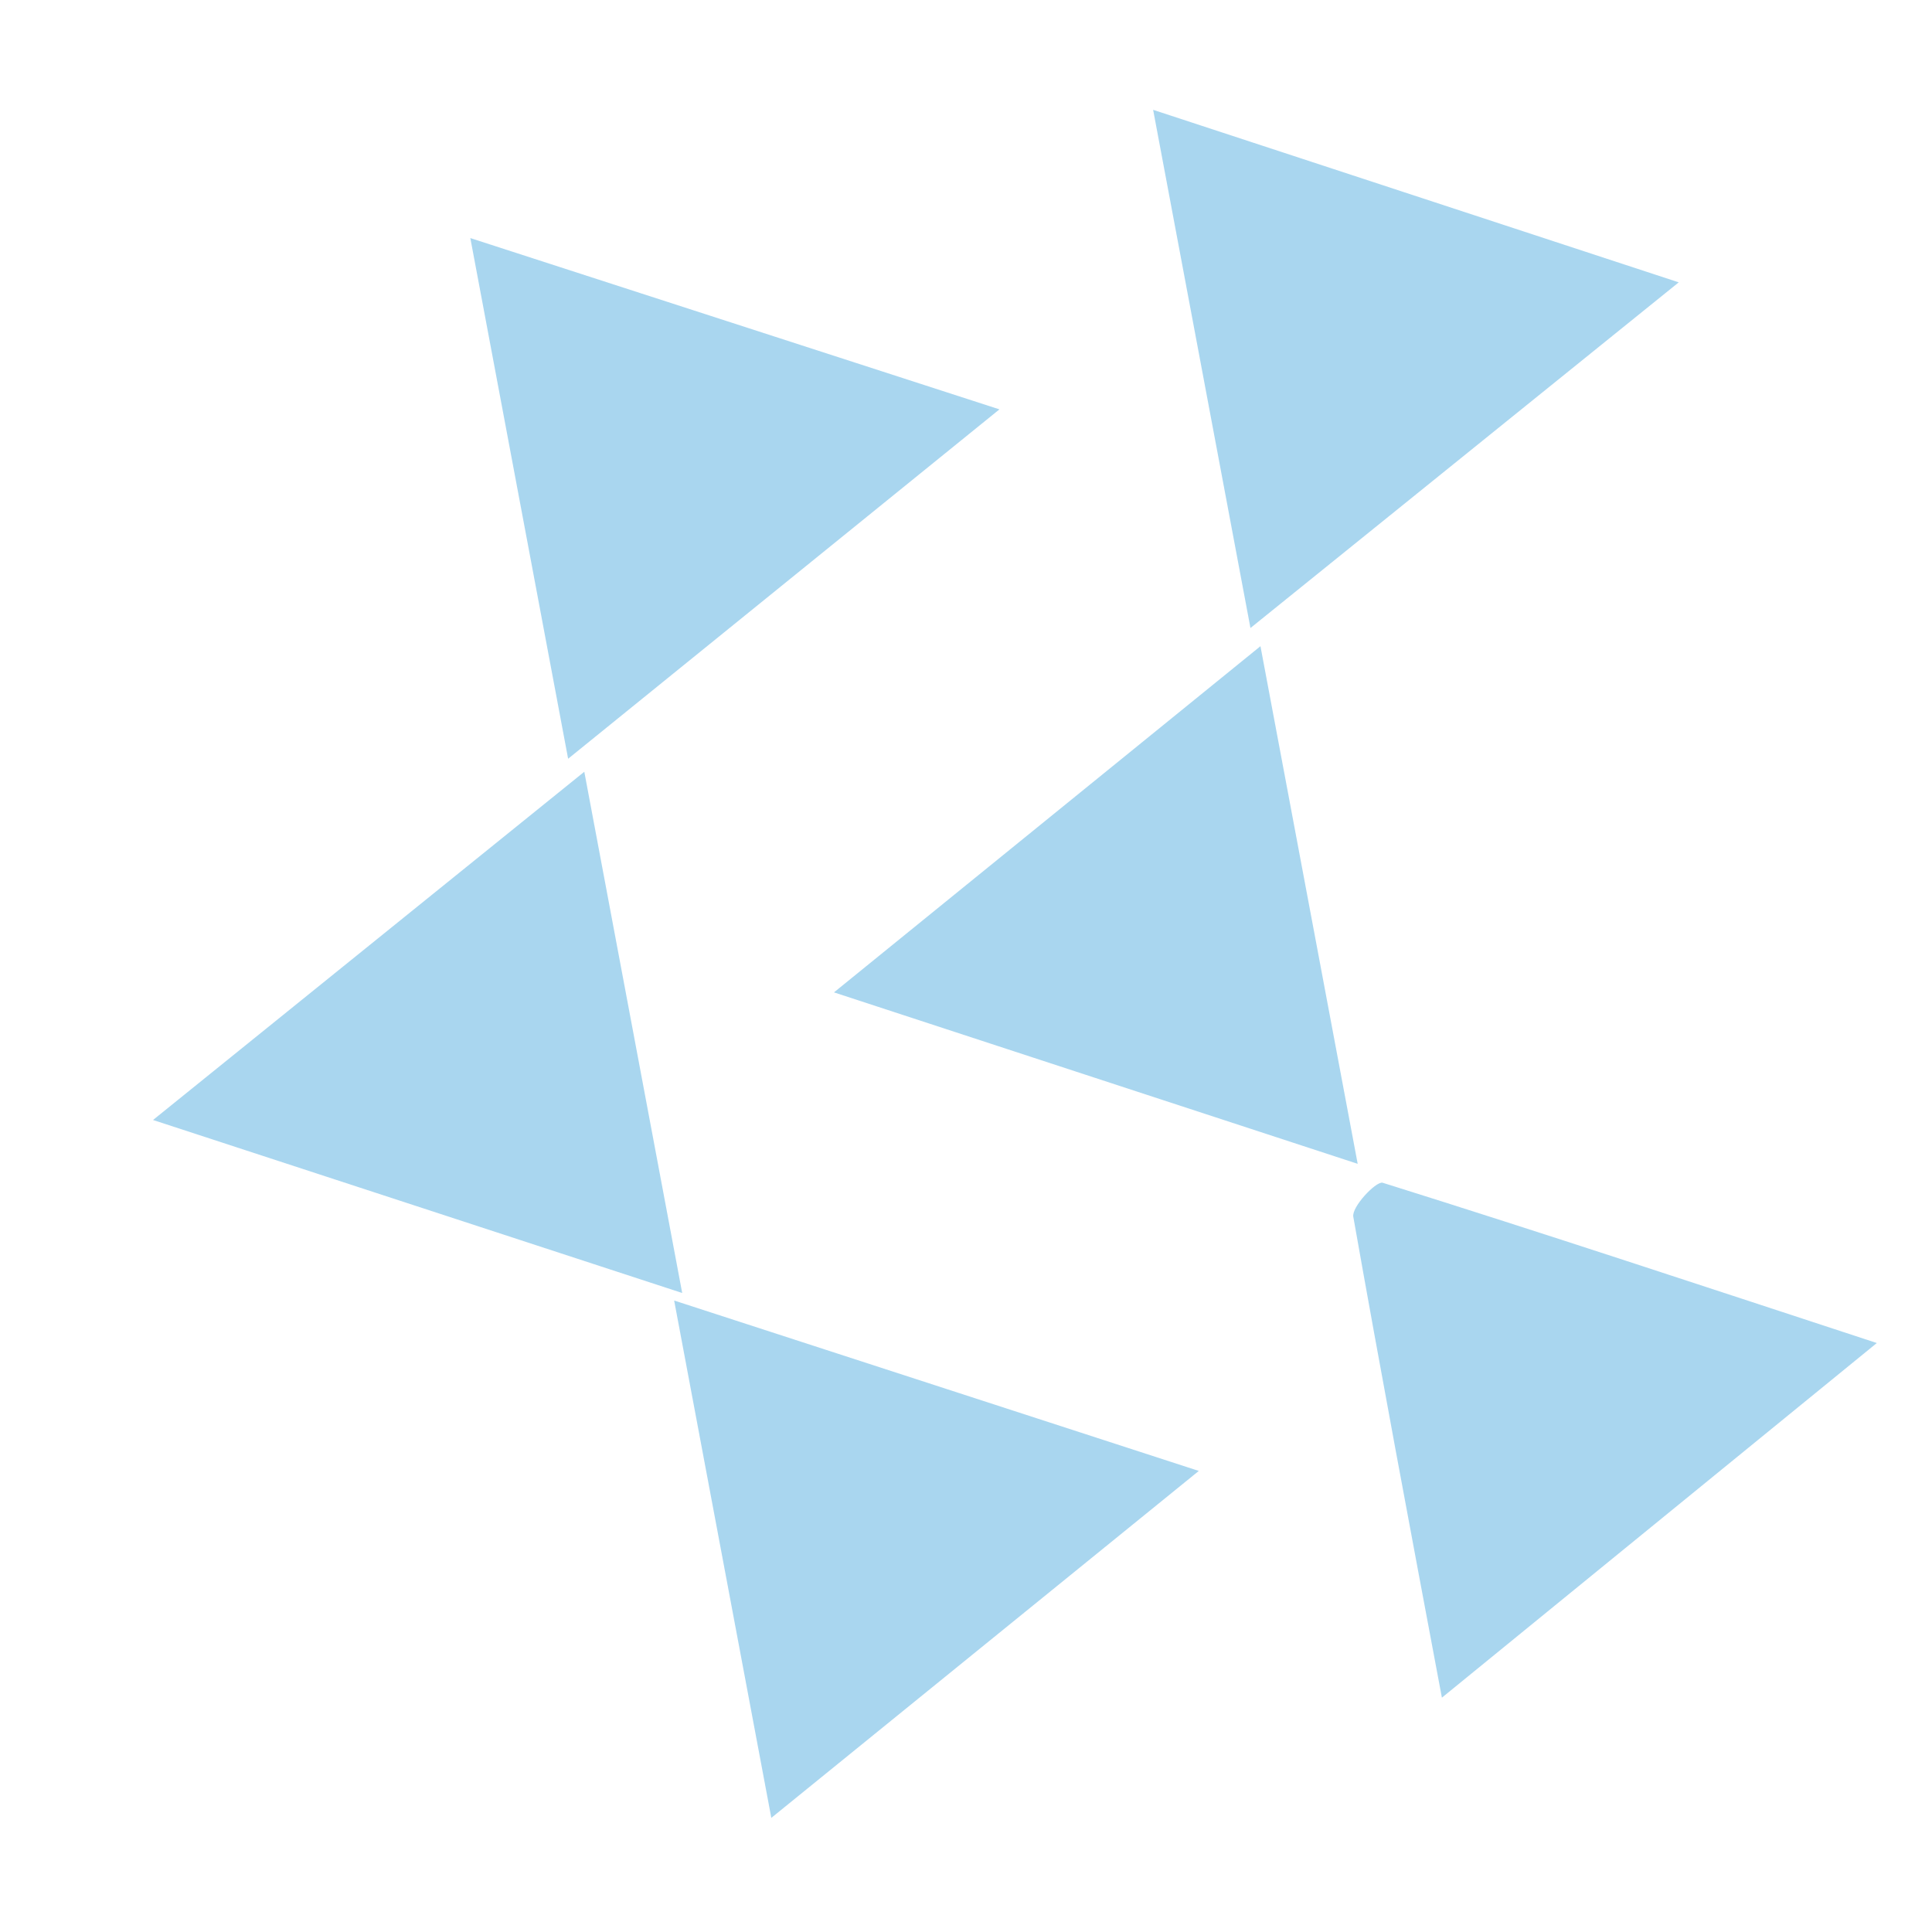
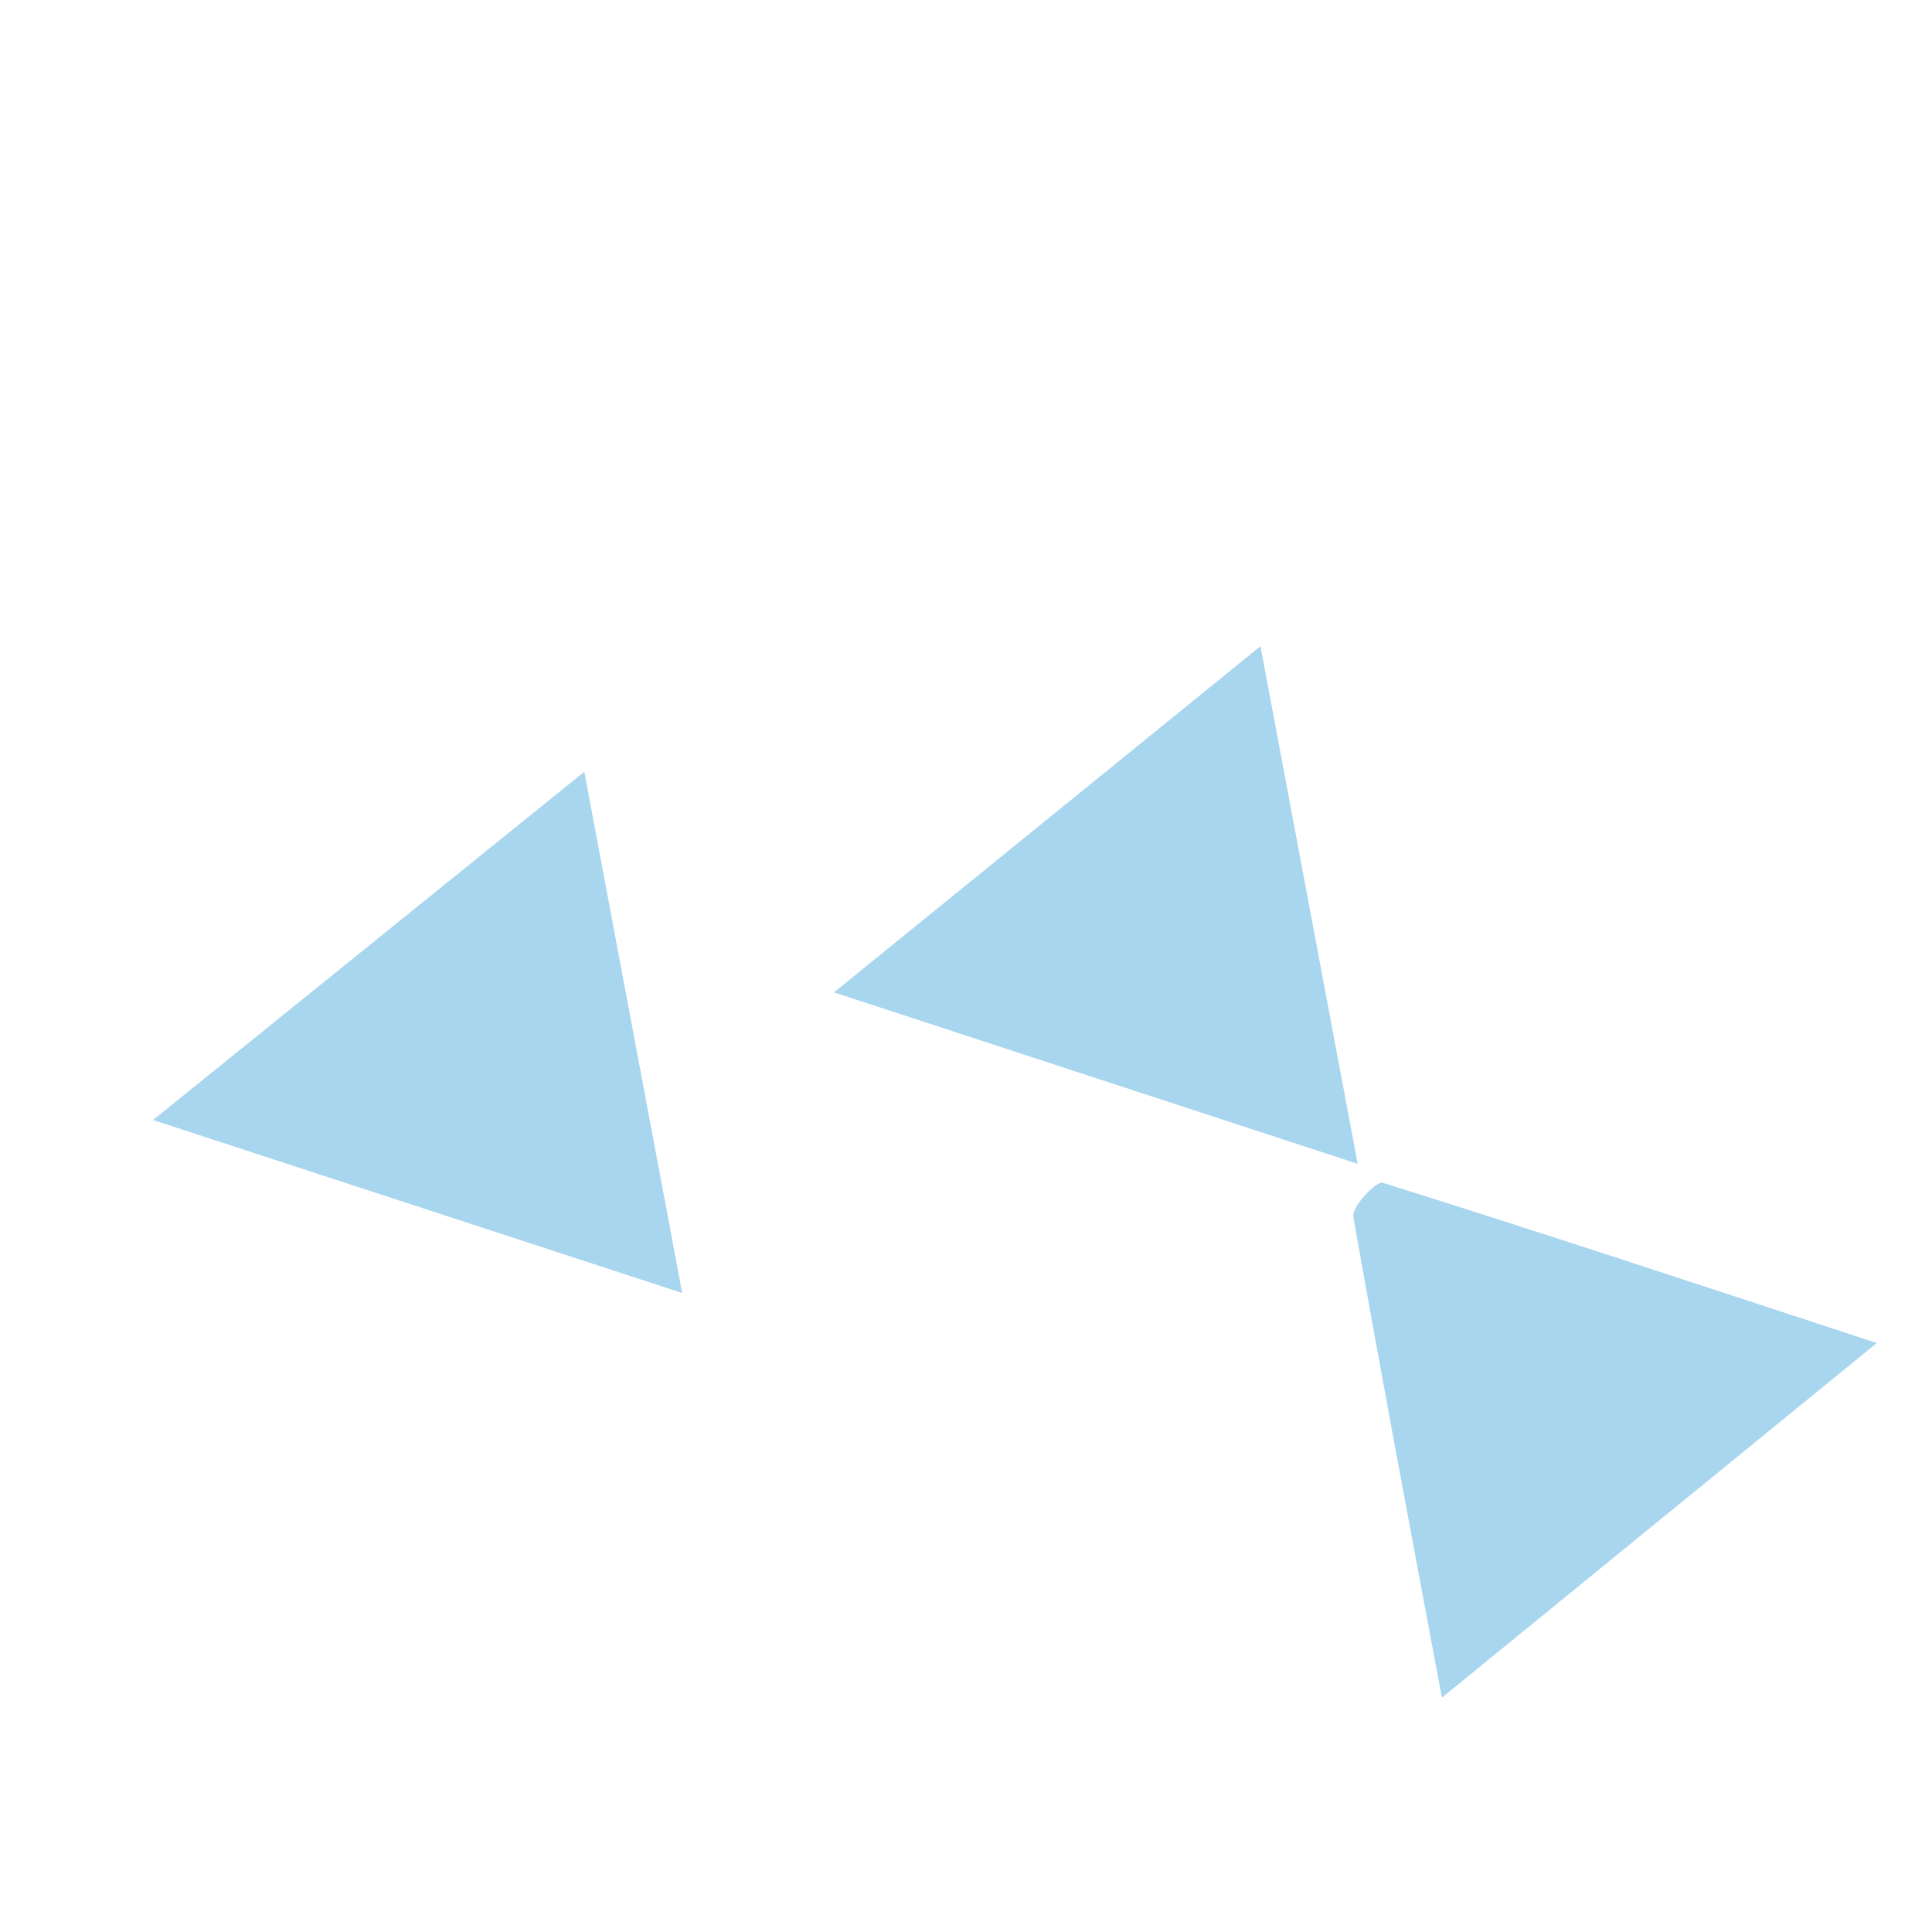
<svg xmlns="http://www.w3.org/2000/svg" width="219" height="219" viewBox="0 0 219 219" fill="none">
  <g opacity="0.4">
    <path d="M94.535 112.49L142.878 73.248L153.899 131.925L94.535 112.49Z" fill="#2799D8" />
-     <path d="M130.712 12.449L190.293 32.005L141.744 71.189L130.712 12.449Z" fill="#2799D8" />
    <path d="M66.233 87.482L77.33 146.566L17.348 126.955L66.233 87.482Z" fill="#2799D8" />
    <path d="M163.445 192.438C159.74 172.711 156.477 155.337 153.402 137.928C153.196 136.83 155.902 133.952 156.701 134.061C174.984 139.784 193.163 145.817 212.745 152.237L163.445 192.438Z" fill="#2799D8" />
-     <path d="M135.89 166.736L87.432 206.064L76.418 147.419L135.89 166.736Z" fill="#2799D8" />
-     <path d="M113.291 46.403L64.399 86.008L53.313 26.986L113.291 46.403Z" fill="#2799D8" />
  </g>
</svg>